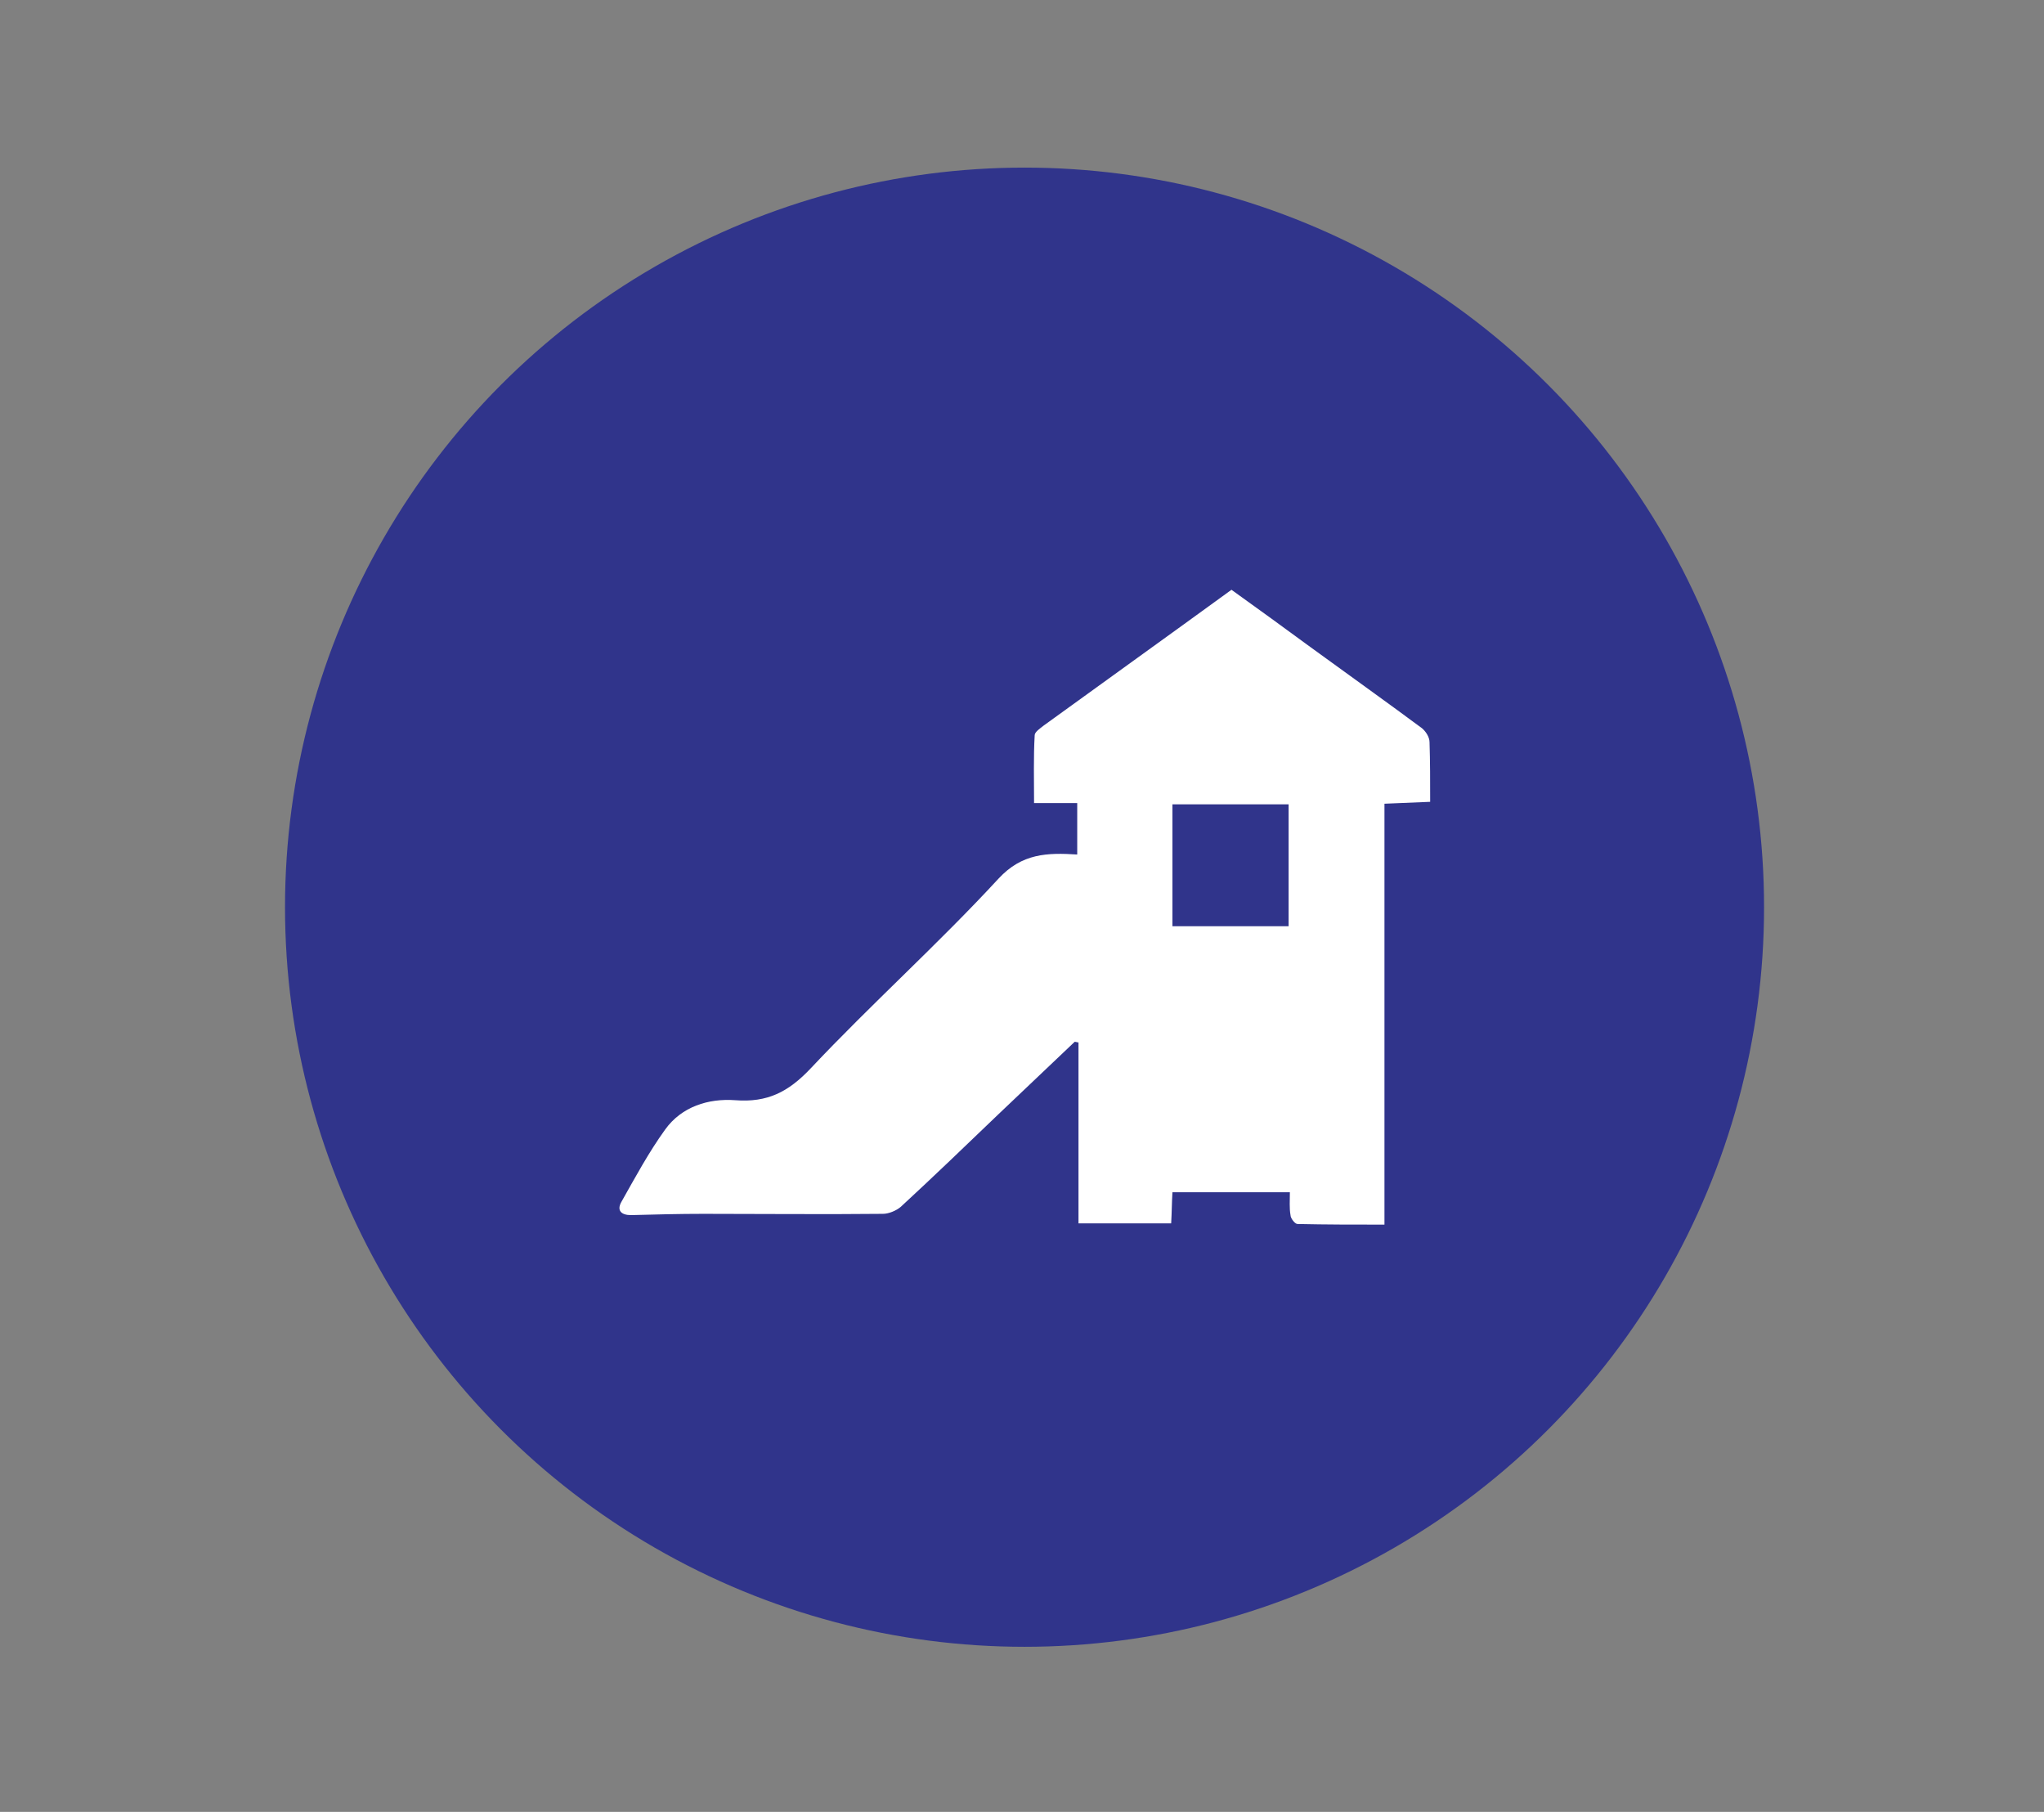
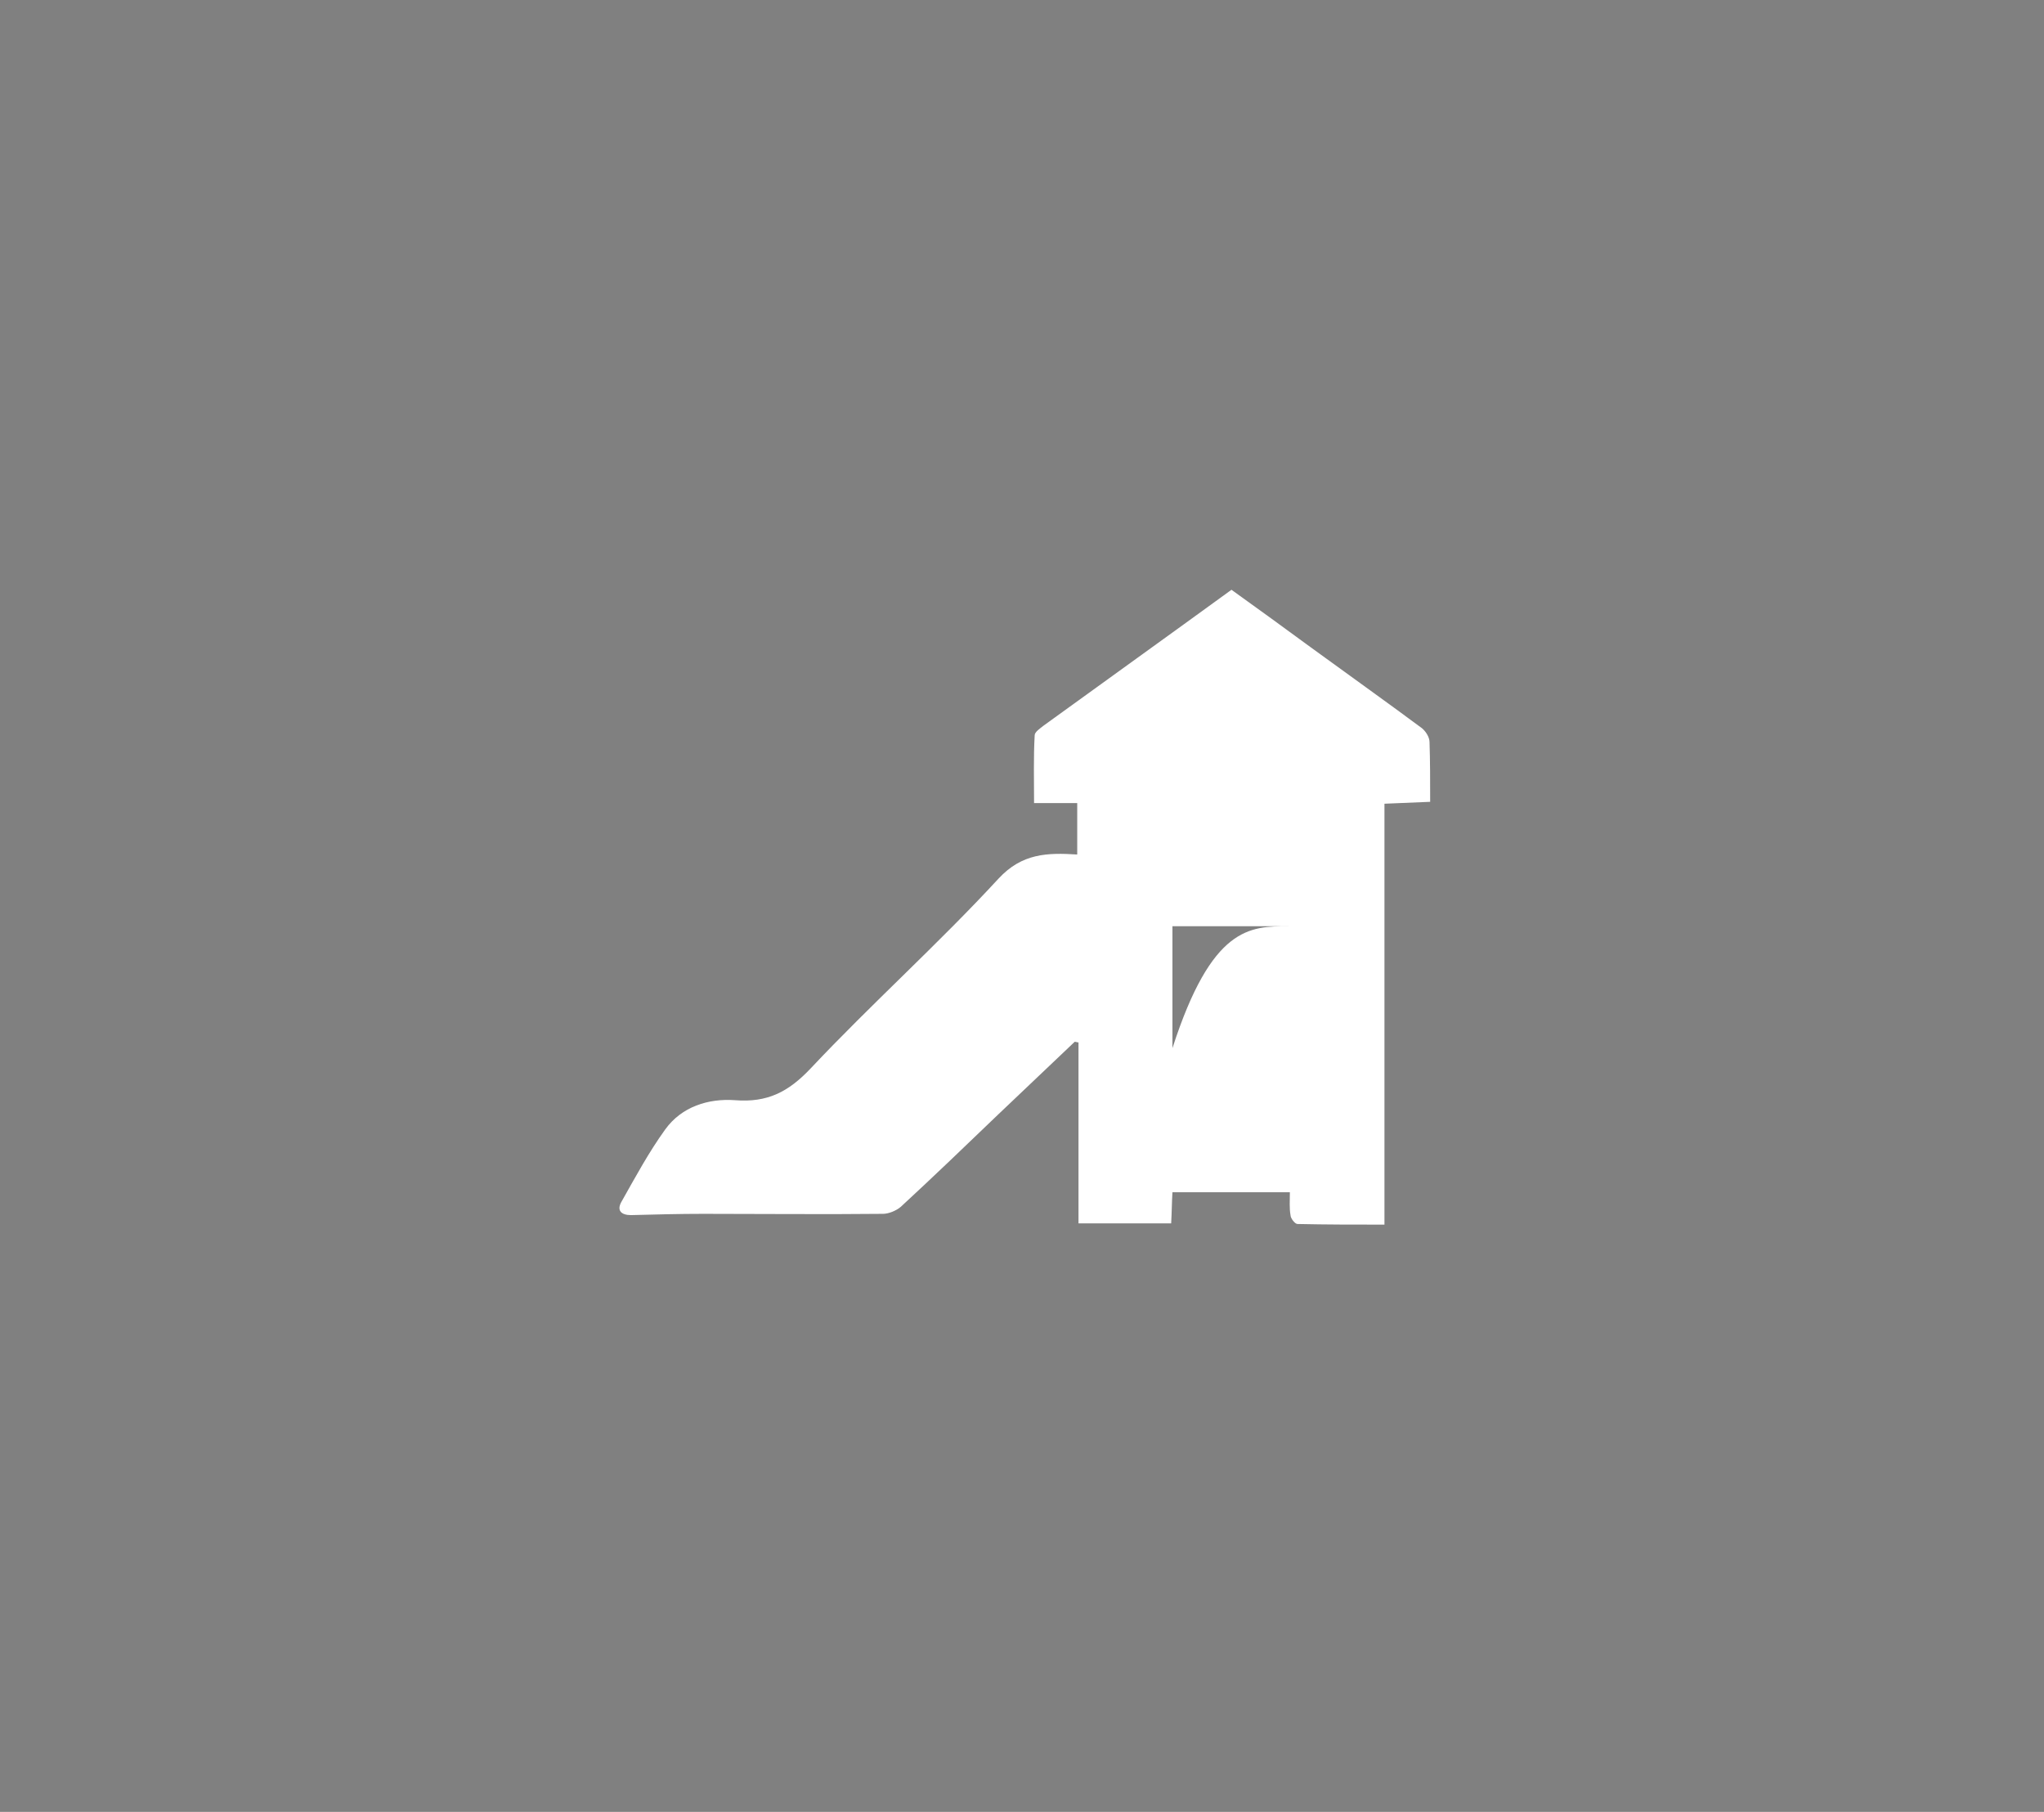
<svg xmlns="http://www.w3.org/2000/svg" version="1.1" id="Capa_1" x="0px" y="0px" viewBox="0 0 322 285.4" style="enable-background:new 0 0 322 285.4;" xml:space="preserve">
  <rect x="0" y="0" width="322" height="285.4" fill="#808080" stroke="none" />
  <style type="text/css">
	.st0{fill:#30348B;}
	.st1{fill:#FFFFFF;}
</style>
-   <circle class="st0" cx="161.4" cy="142.9" r="116.5" />
-   <path class="st1" d="M169.3,164.1c-4,3.8-8,7.6-12,11.4c-5.1,4.9-10.2,9.8-15.4,14.6c-0.7,0.6-1.9,1.1-2.8,1.1  c-9.4,0.1-18.9,0-28.3,0c-3.8,0-7.6,0.1-11.4,0.2c-1.5,0-2.3-0.7-1.5-2.1c2.2-3.9,4.3-7.8,6.9-11.4c2.6-3.6,6.8-4.9,11-4.6  c5.1,0.4,8.4-1.3,11.9-5c9.6-10.2,20.1-19.6,29.6-29.9c3.7-4,7.7-4.1,12.4-3.8c0-2.8,0-5.3,0-8.1c-2.2,0-4.3,0-6.8,0  c0-3.7-0.1-7.2,0.1-10.7c0-0.5,0.9-1.1,1.4-1.5c9.8-7.1,19.7-14.2,29.6-21.4c4.2,3,8.3,6,12.4,9c5.9,4.3,11.8,8.5,17.6,12.8  c0.6,0.5,1.2,1.4,1.2,2.2c0.1,3,0.1,6.1,0.1,9.4c-2.4,0.1-4.7,0.2-7.2,0.3c0,11.1,0,22.1,0,33.1c0,11,0,22,0,33.2  c-4.8,0-9.2,0-13.7-0.1c-0.4,0-1.1-0.9-1.1-1.4c-0.2-1.1-0.1-2.3-0.1-3.6c-6.2,0-12.3,0-18.5,0c-0.1,1.6-0.1,3.2-0.2,4.9  c-4.8,0-9.5,0-14.6,0c0-9.5,0-19,0-28.5C169.7,164.2,169.5,164.1,169.3,164.1z M203,145.9c0-6.5,0-12.8,0-19.2c-6.2,0-12.3,0-18.3,0  c0,6.5,0,12.8,0,19.2C190.9,145.9,196.9,145.9,203,145.9z" />
+   <path class="st1" d="M169.3,164.1c-4,3.8-8,7.6-12,11.4c-5.1,4.9-10.2,9.8-15.4,14.6c-0.7,0.6-1.9,1.1-2.8,1.1  c-9.4,0.1-18.9,0-28.3,0c-3.8,0-7.6,0.1-11.4,0.2c-1.5,0-2.3-0.7-1.5-2.1c2.2-3.9,4.3-7.8,6.9-11.4c2.6-3.6,6.8-4.9,11-4.6  c5.1,0.4,8.4-1.3,11.9-5c9.6-10.2,20.1-19.6,29.6-29.9c3.7-4,7.7-4.1,12.4-3.8c0-2.8,0-5.3,0-8.1c-2.2,0-4.3,0-6.8,0  c0-3.7-0.1-7.2,0.1-10.7c0-0.5,0.9-1.1,1.4-1.5c9.8-7.1,19.7-14.2,29.6-21.4c4.2,3,8.3,6,12.4,9c5.9,4.3,11.8,8.5,17.6,12.8  c0.6,0.5,1.2,1.4,1.2,2.2c0.1,3,0.1,6.1,0.1,9.4c-2.4,0.1-4.7,0.2-7.2,0.3c0,11.1,0,22.1,0,33.1c0,11,0,22,0,33.2  c-4.8,0-9.2,0-13.7-0.1c-0.4,0-1.1-0.9-1.1-1.4c-0.2-1.1-0.1-2.3-0.1-3.6c-6.2,0-12.3,0-18.5,0c-0.1,1.6-0.1,3.2-0.2,4.9  c-4.8,0-9.5,0-14.6,0c0-9.5,0-19,0-28.5C169.7,164.2,169.5,164.1,169.3,164.1z M203,145.9c-6.2,0-12.3,0-18.3,0  c0,6.5,0,12.8,0,19.2C190.9,145.9,196.9,145.9,203,145.9z" />
</svg>